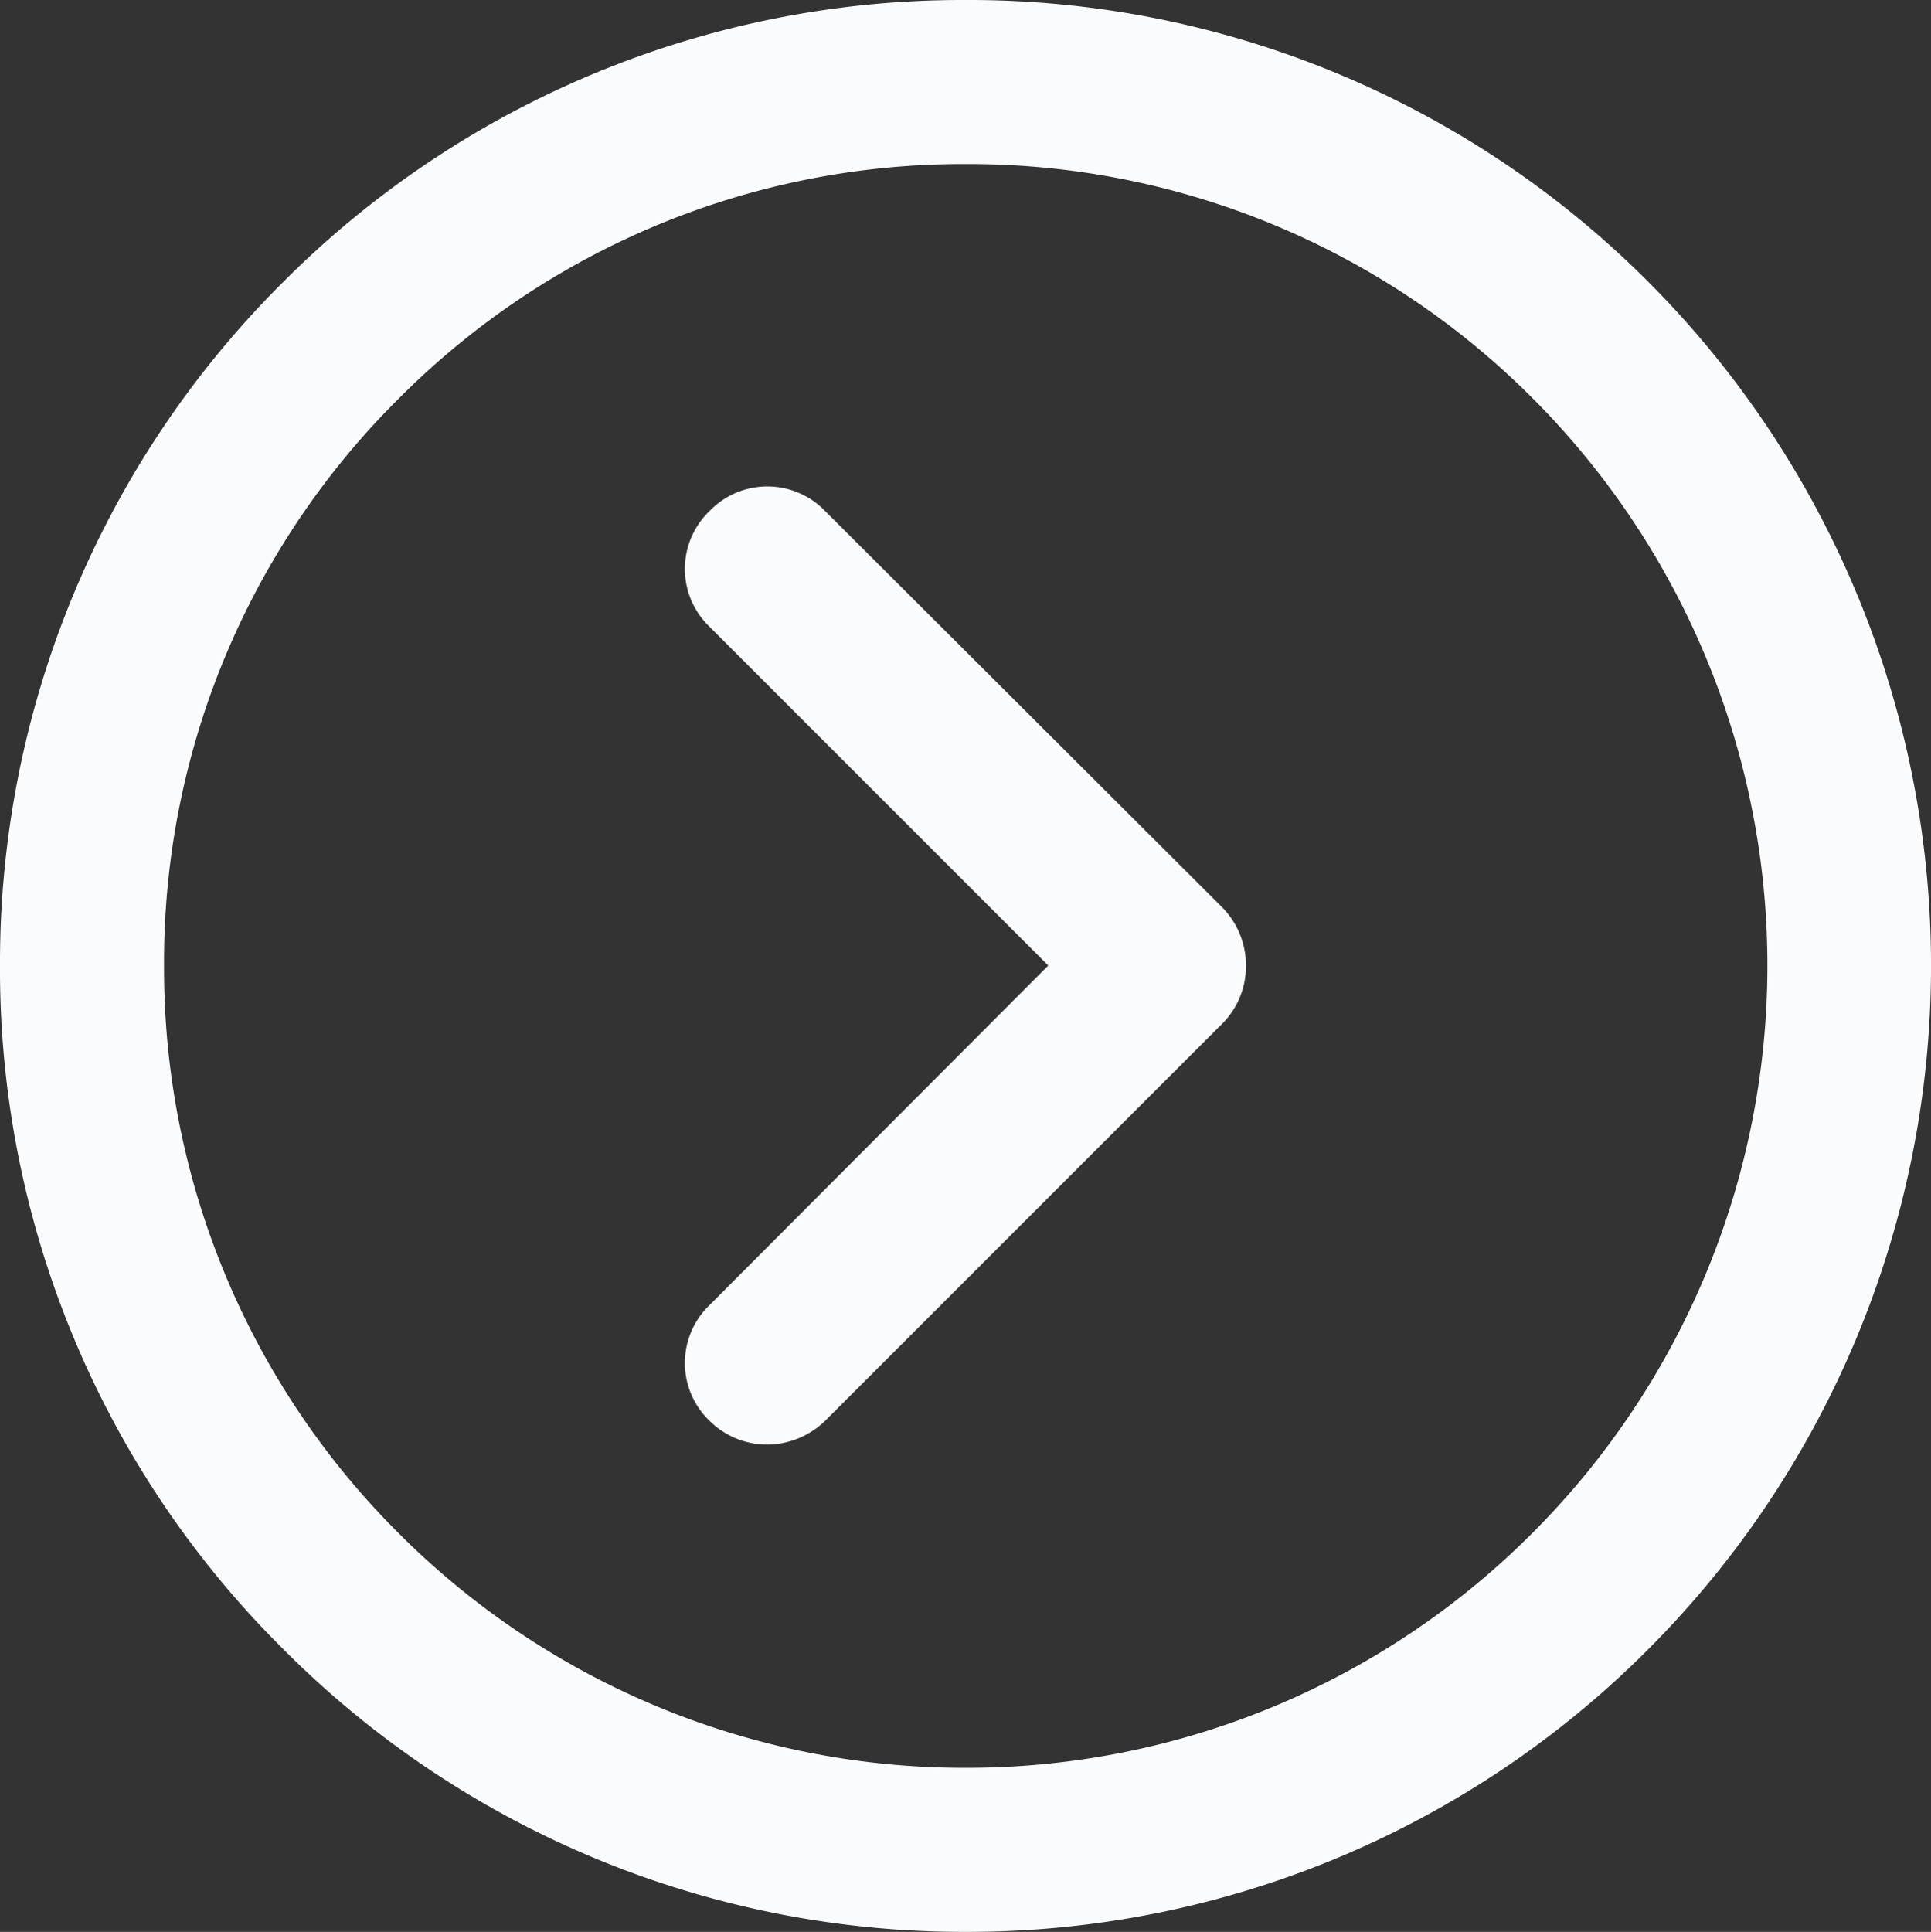
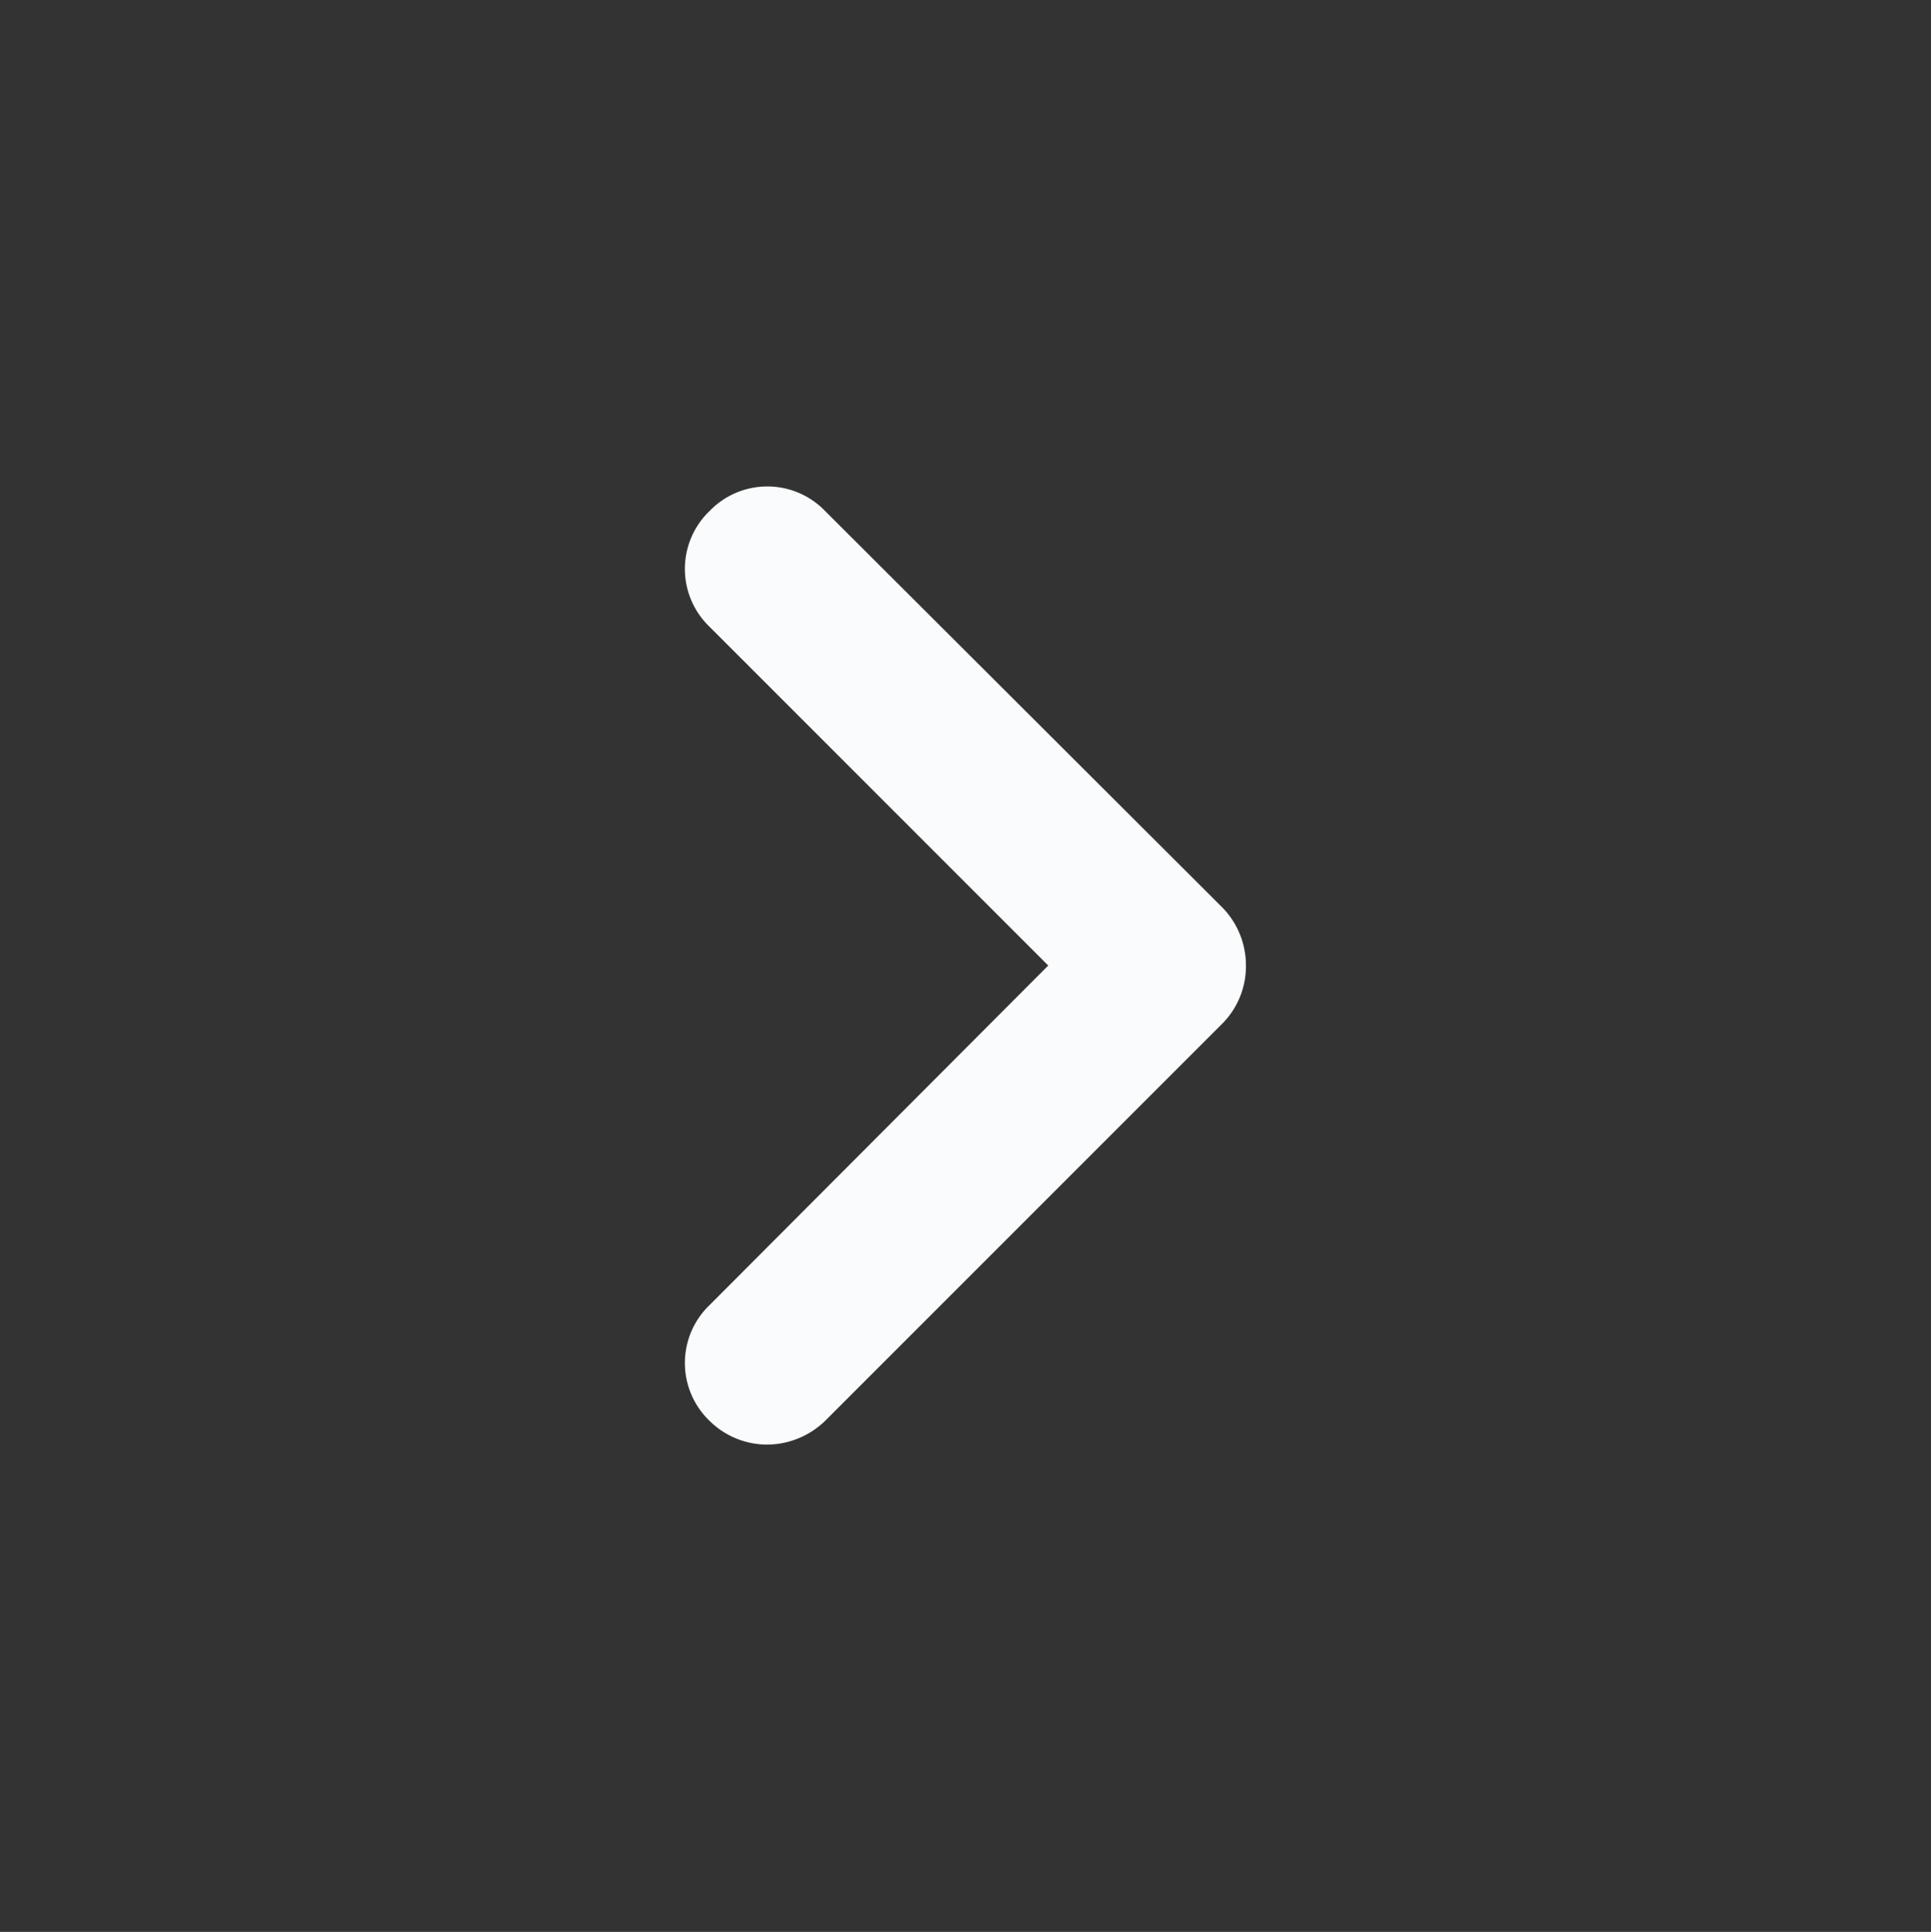
<svg xmlns="http://www.w3.org/2000/svg" width="23.542" height="23.55" viewBox="0 0 23.542 23.55">
  <rect x="0" y="0" width="23.542" height="23.55" fill="#333333" stroke="none" />
-   <path id="Caminho_5321" data-name="Caminho 5321" d="M11.77,0A11.7,11.7,0,0,1,3.45-3.45,11.668,11.668,0,0,1,0-11.78a11.7,11.7,0,0,1,3.45-8.33,11.694,11.694,0,0,1,8.32-3.44,11.7,11.7,0,0,1,8.33,3.44,11.8,11.8,0,0,1,0,16.66A11.709,11.709,0,0,1,11.77,0m0-21.55a9.7,9.7,0,0,0-6.91,2.86A9.679,9.679,0,0,0,2-11.78,9.719,9.719,0,0,0,4.86-4.86,9.738,9.738,0,0,0,11.77-2a9.729,9.729,0,0,0,6.92-2.87,9.784,9.784,0,0,0,0-13.82,9.7,9.7,0,0,0-6.92-2.86" transform="translate(0 23.55)" fill="#fafbfc" fill-rule="evenodd" />
  <path id="Caminho_5322" data-name="Caminho 5322" d="M9.35-5.94a1,1,0,0,1-.7-.29.978.978,0,0,1,0-1.41l4.13-4.14L8.65-15.91a.978.978,0,0,1,0-1.41.978.978,0,0,1,1.41,0l4.84,4.83a1.007,1.007,0,0,1,.29.71.99.99,0,0,1-.29.71L10.06-6.23a1.024,1.024,0,0,1-.71.29" transform="translate(0 23.55)" fill="#fafbfc" />
</svg>